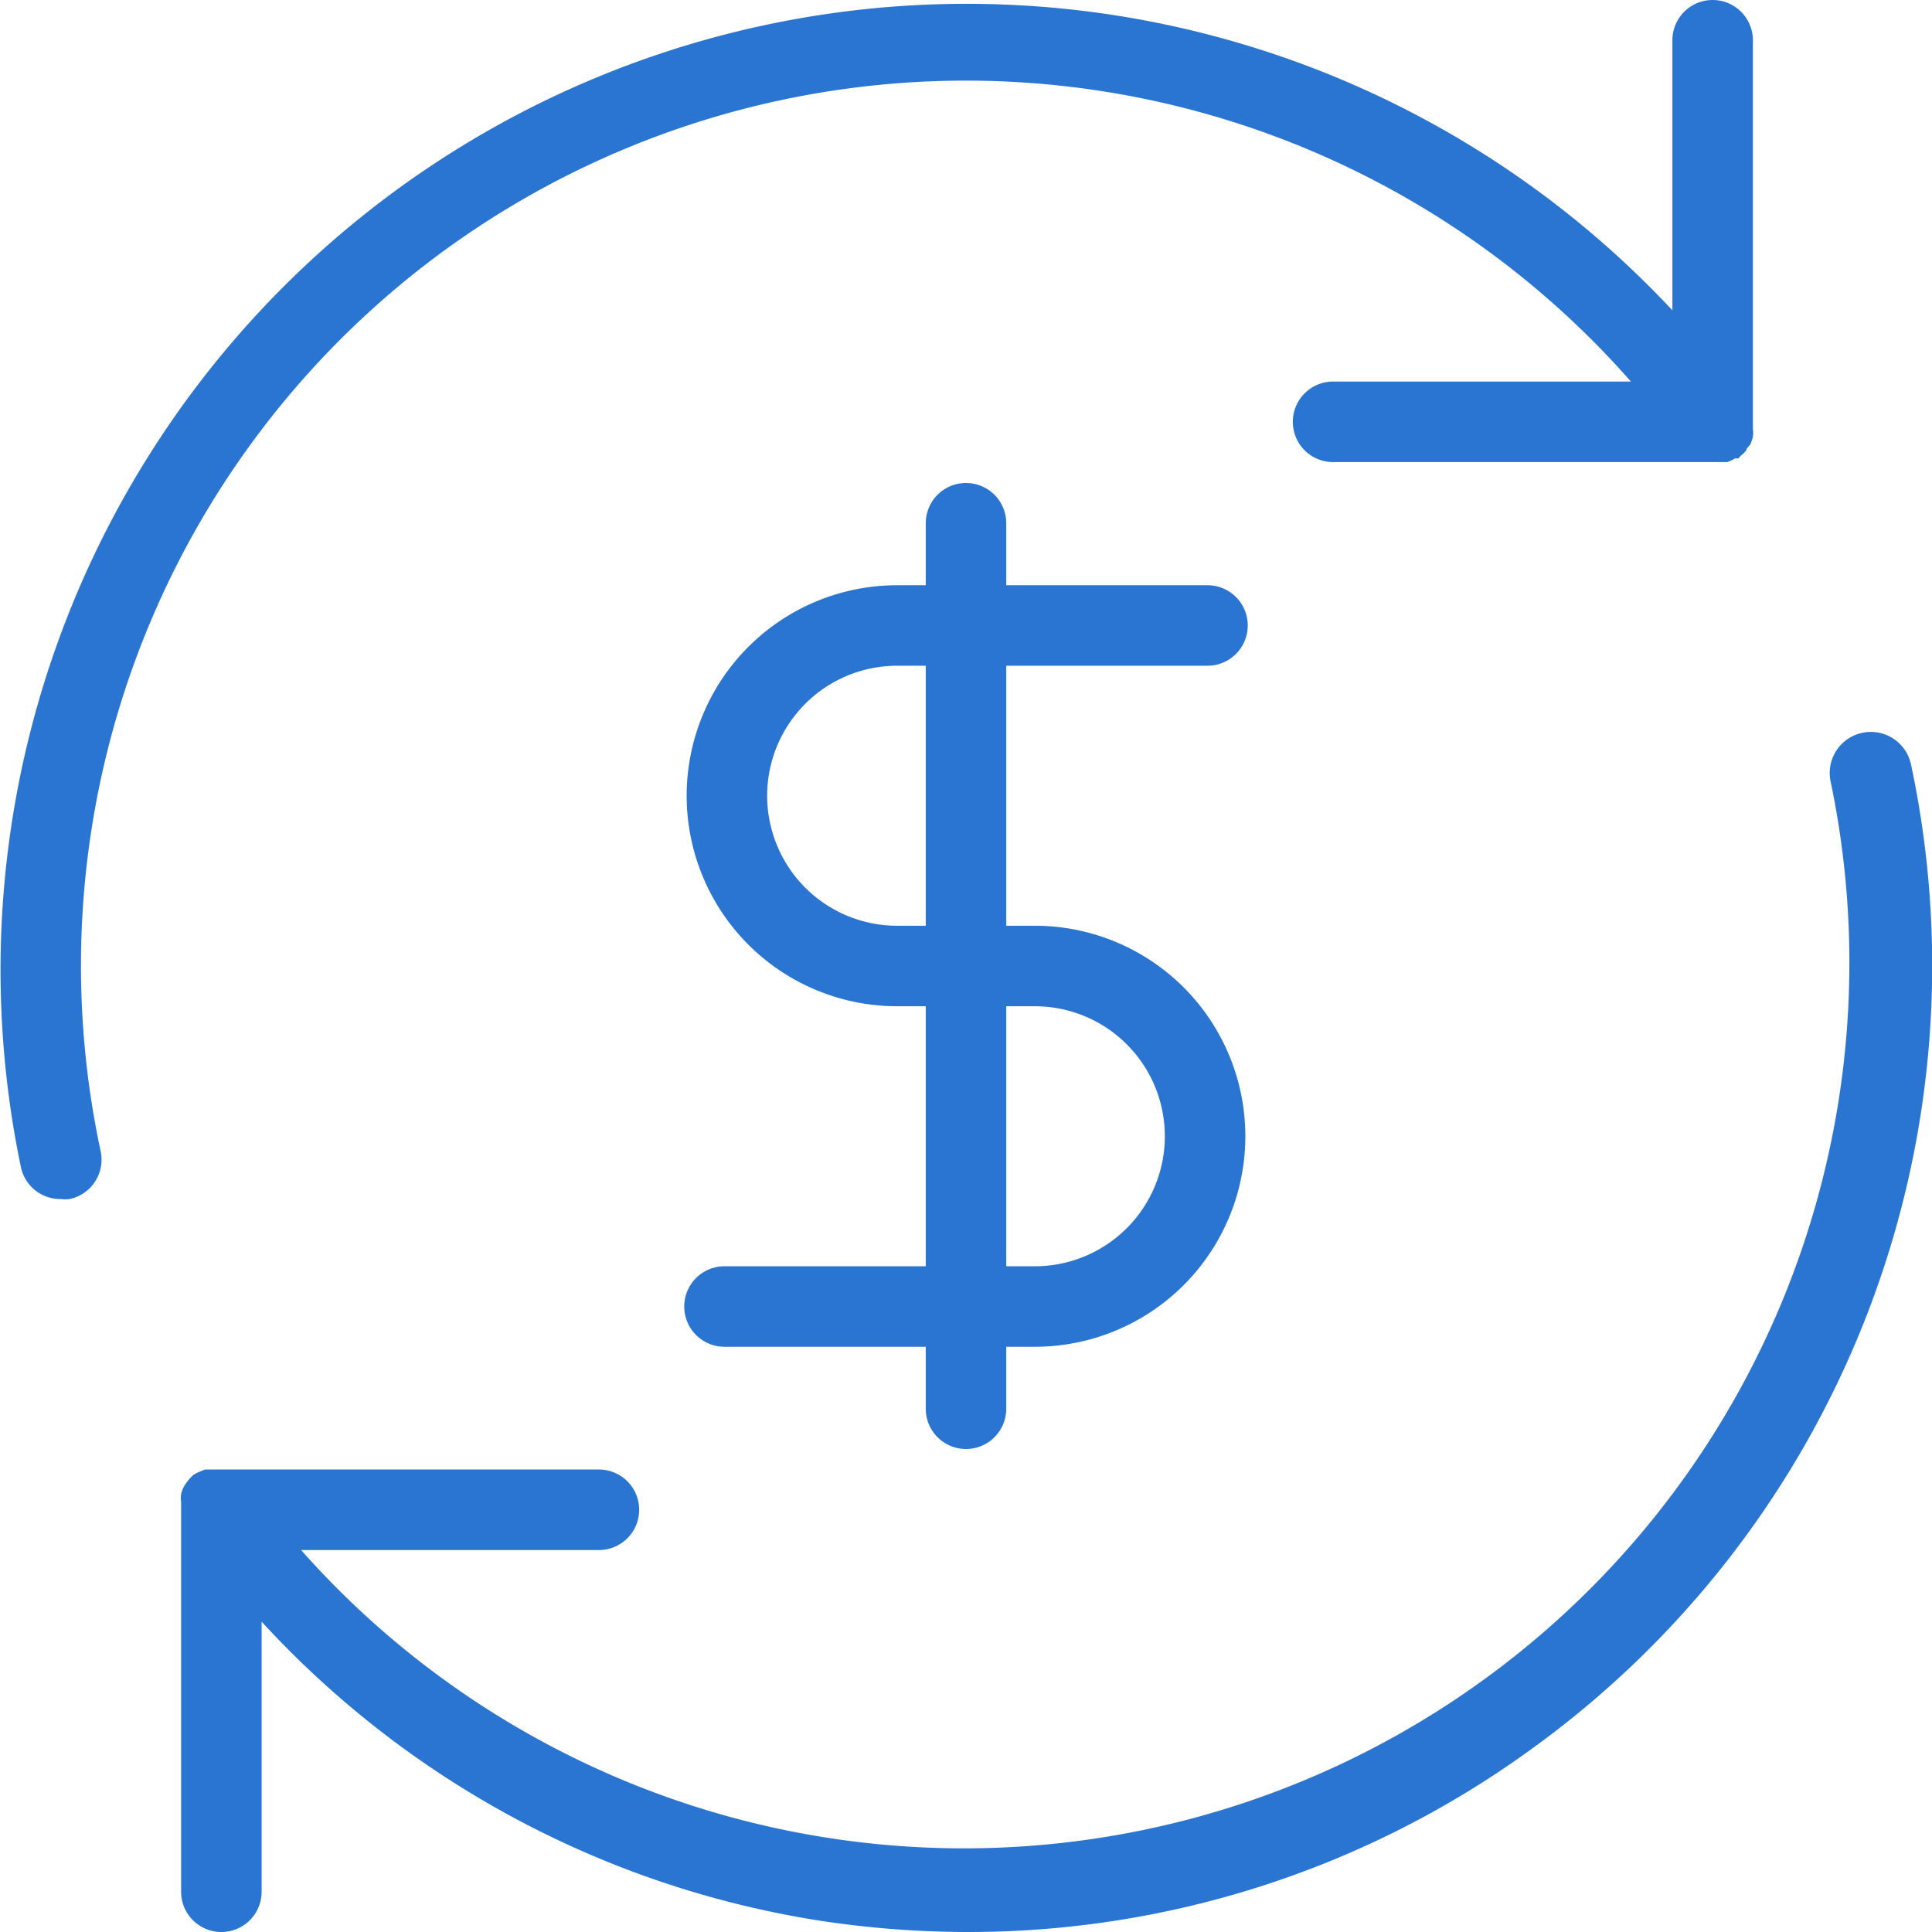
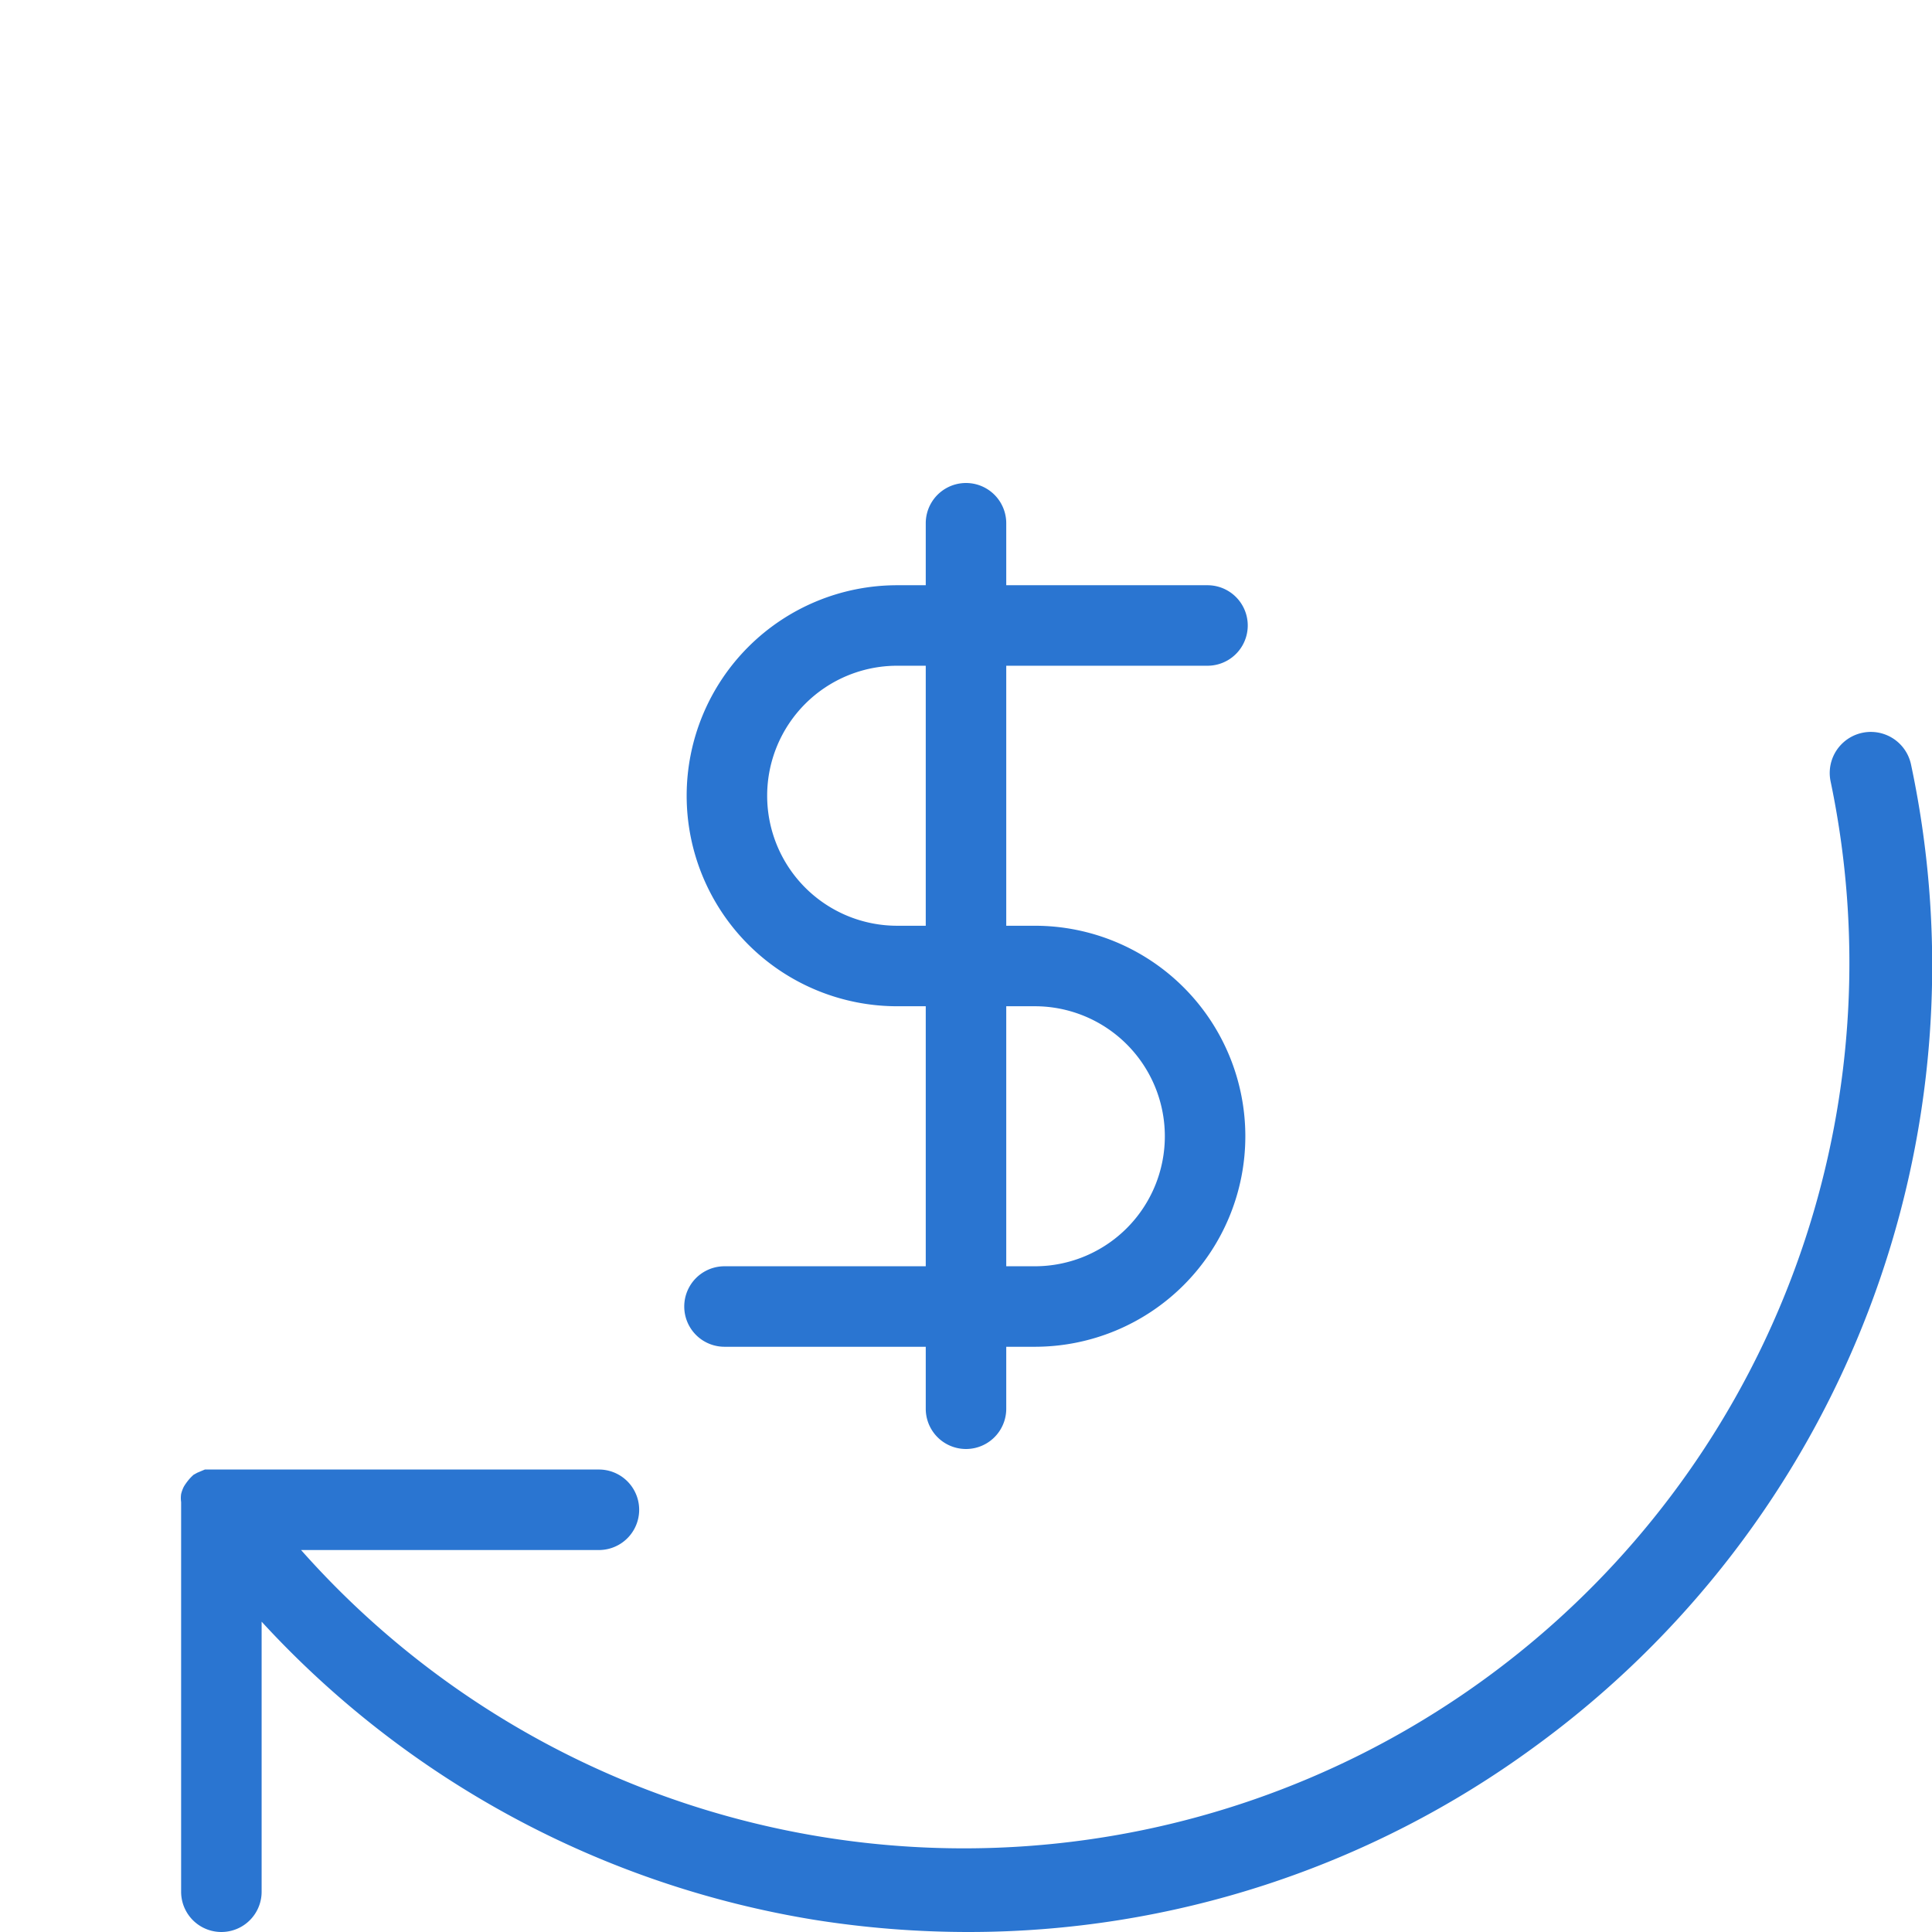
<svg xmlns="http://www.w3.org/2000/svg" id="art_icons" data-name="art icons" viewBox="0 0 48 48">
  <defs>
    <style>.cls-1{fill:#2a75d1;}</style>
  </defs>
  <title>icon-honest-blue-increase-roi</title>
  <path class="cls-1" d="M47.48,19a1,1,0,0,0-2,.41,22,22,0,0,1-38,19.1h7.4a1,1,0,1,0,0-2H5.39l-.1,0-.2,0-.19.08-.09.05,0,0a1.14,1.14,0,0,0-.15.16s-.07.09-.1.15a.85.85,0,0,0-.06.17.71.71,0,0,0,0,.2s0,.05,0,.08V47a1,1,0,0,0,2,0V40.29A23.83,23.83,0,0,0,20.25,47.7a24.42,24.42,0,0,0,3.8.3,23.78,23.78,0,0,0,14.06-4.59A24,24,0,0,0,47.48,19Z" />
-   <path class="cls-1" d="M11.07,6.2A22,22,0,0,1,40.52,9.48h-7.4a1,1,0,0,0,0,2h9.49l.1,0,.2,0a.66.66,0,0,0,.19-.09l.09,0,.05-.06a.71.71,0,0,0,.15-.15c0-.05.07-.09.1-.15a.76.76,0,0,0,.06-.18.58.58,0,0,0,0-.19s0-.05,0-.08V1a1,1,0,0,0-2,0V7.71A24,24,0,0,0,.52,29a1,1,0,0,0,1,.79.75.75,0,0,0,.21,0,1,1,0,0,0,.77-1.19A22,22,0,0,1,11.07,6.2Z" />
  <path class="cls-1" d="M30,16.54a1,1,0,0,0,0-2H25V13a1,1,0,0,0-2,0v1.54h-.71a5.23,5.23,0,1,0,0,10.46H23v6.46H18a1,1,0,0,0,0,2h5V35a1,1,0,0,0,2,0V33.46h.71a5.23,5.23,0,1,0,0-10.46H25V16.54ZM25.71,25a3.23,3.23,0,1,1,0,6.46H25V25ZM23,23h-.71a3.23,3.23,0,1,1,0-6.46H23Z" />
</svg>